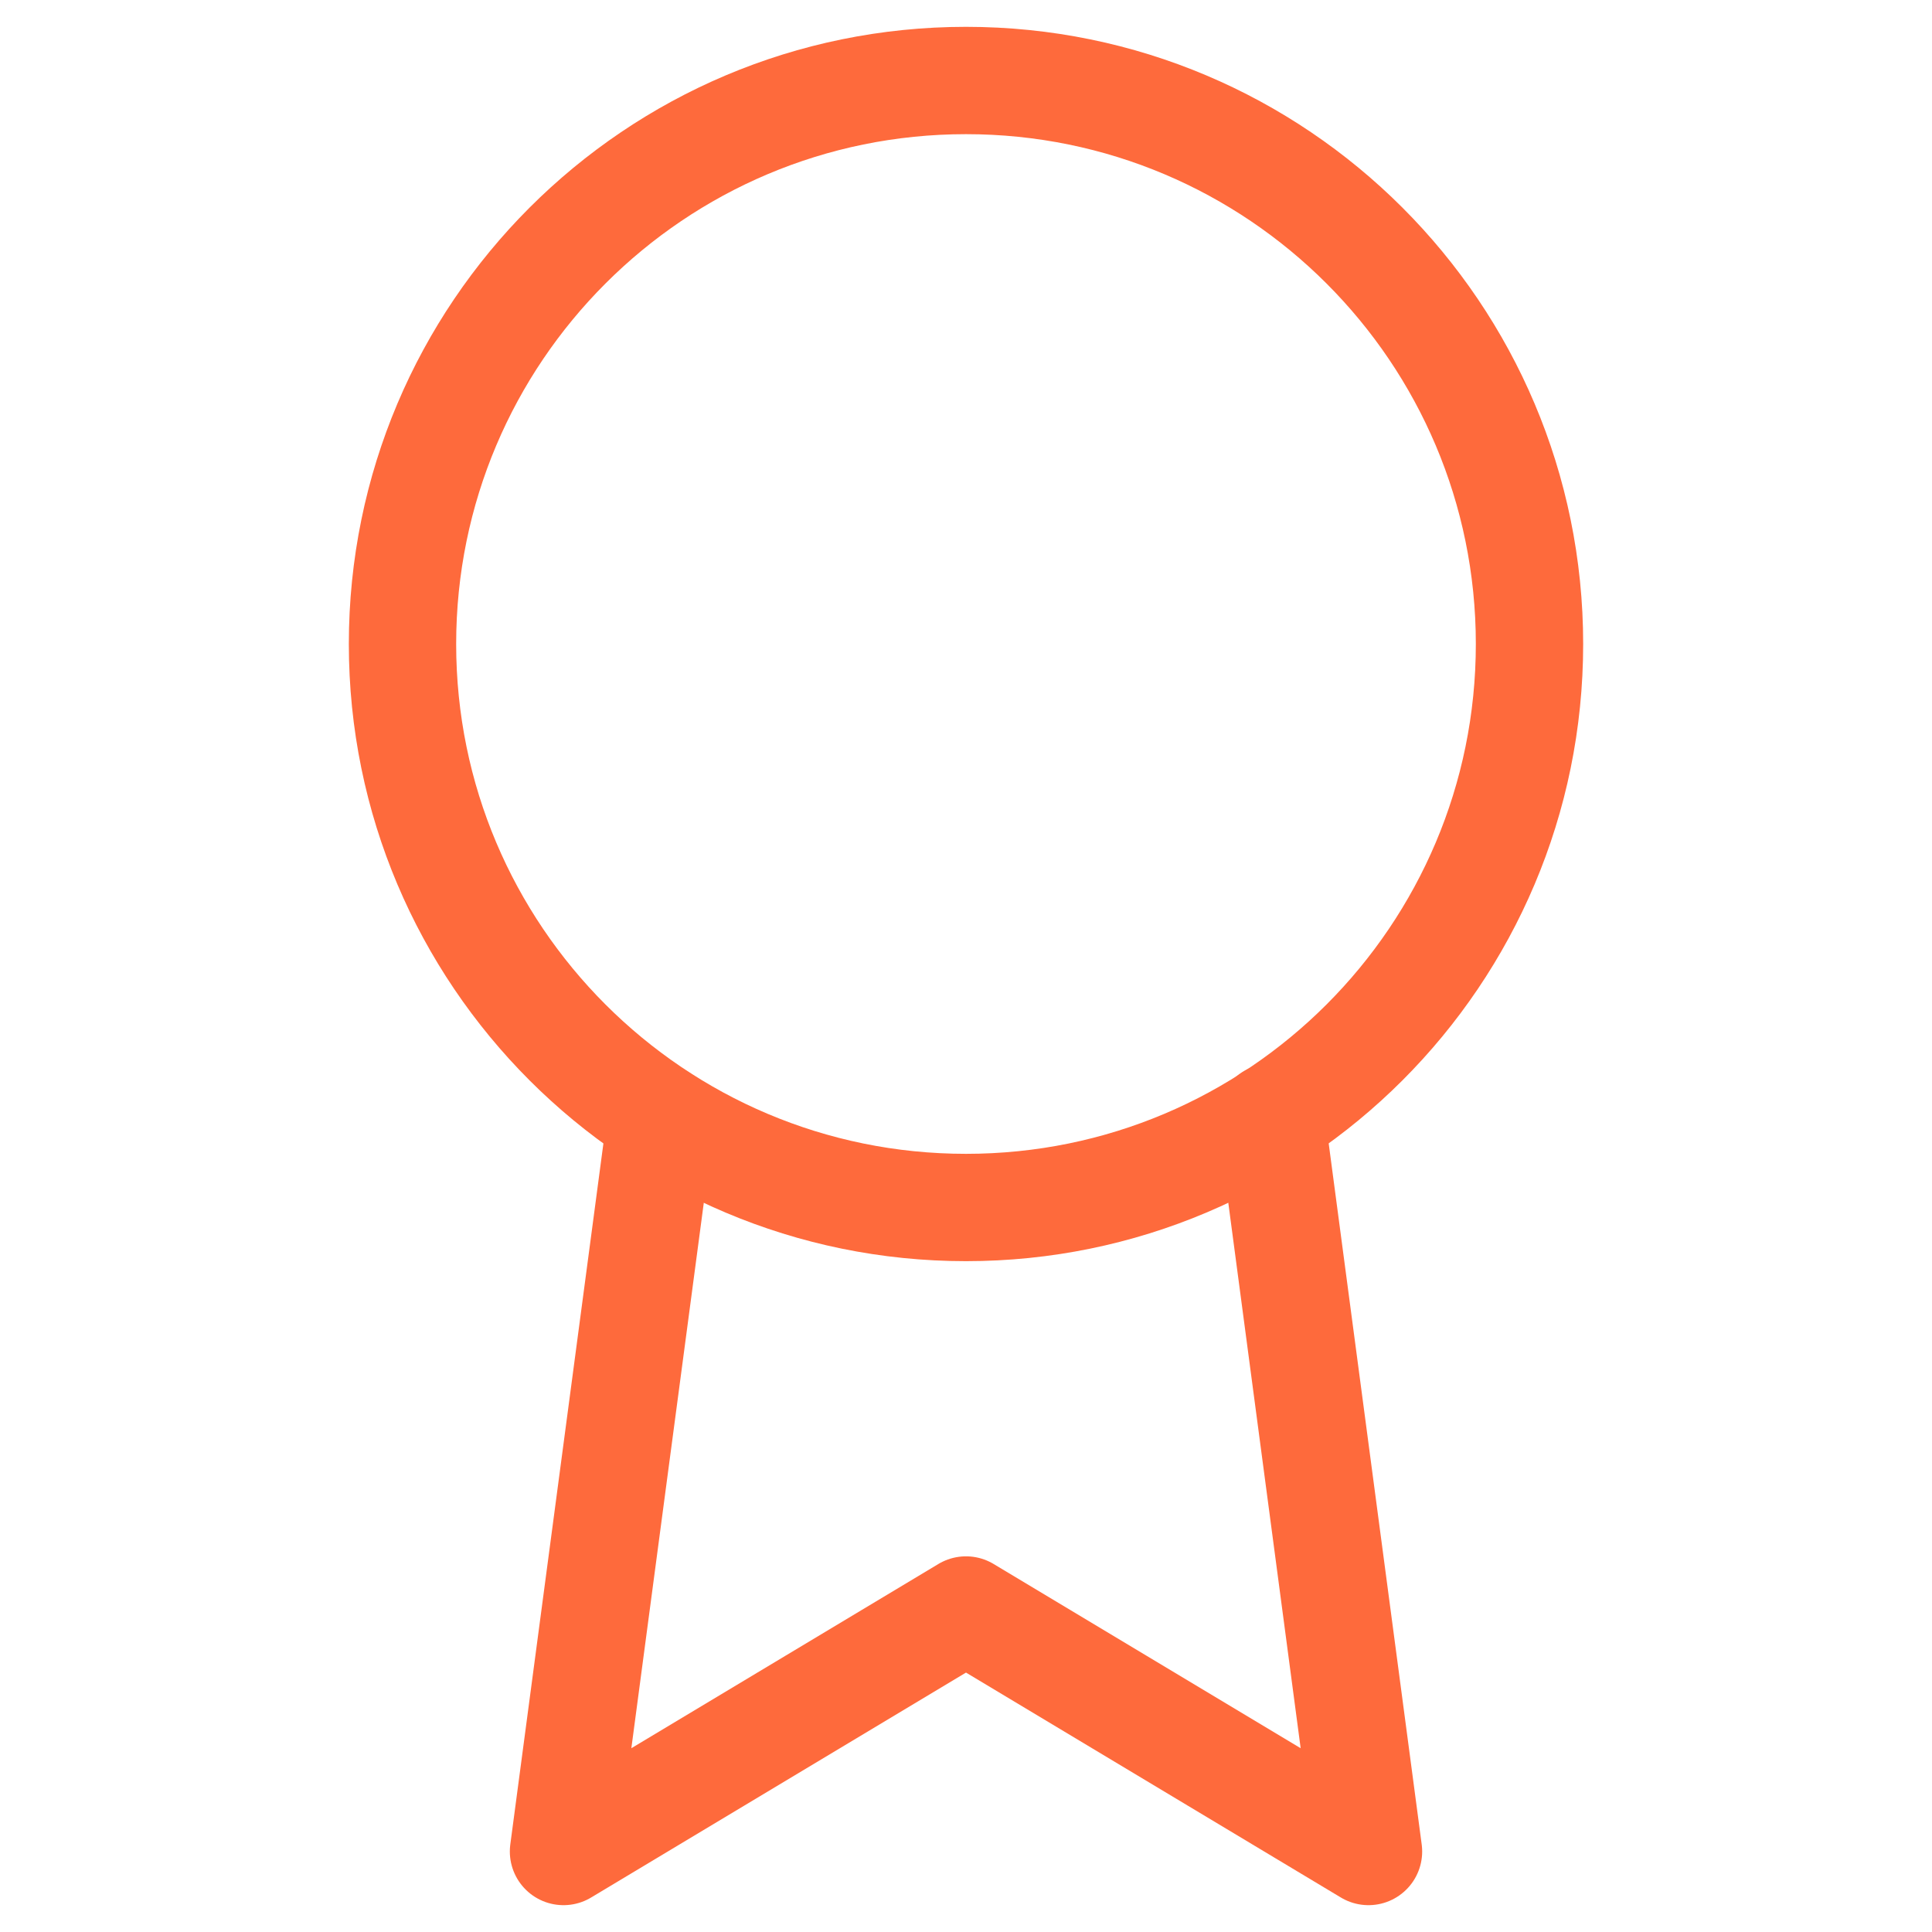
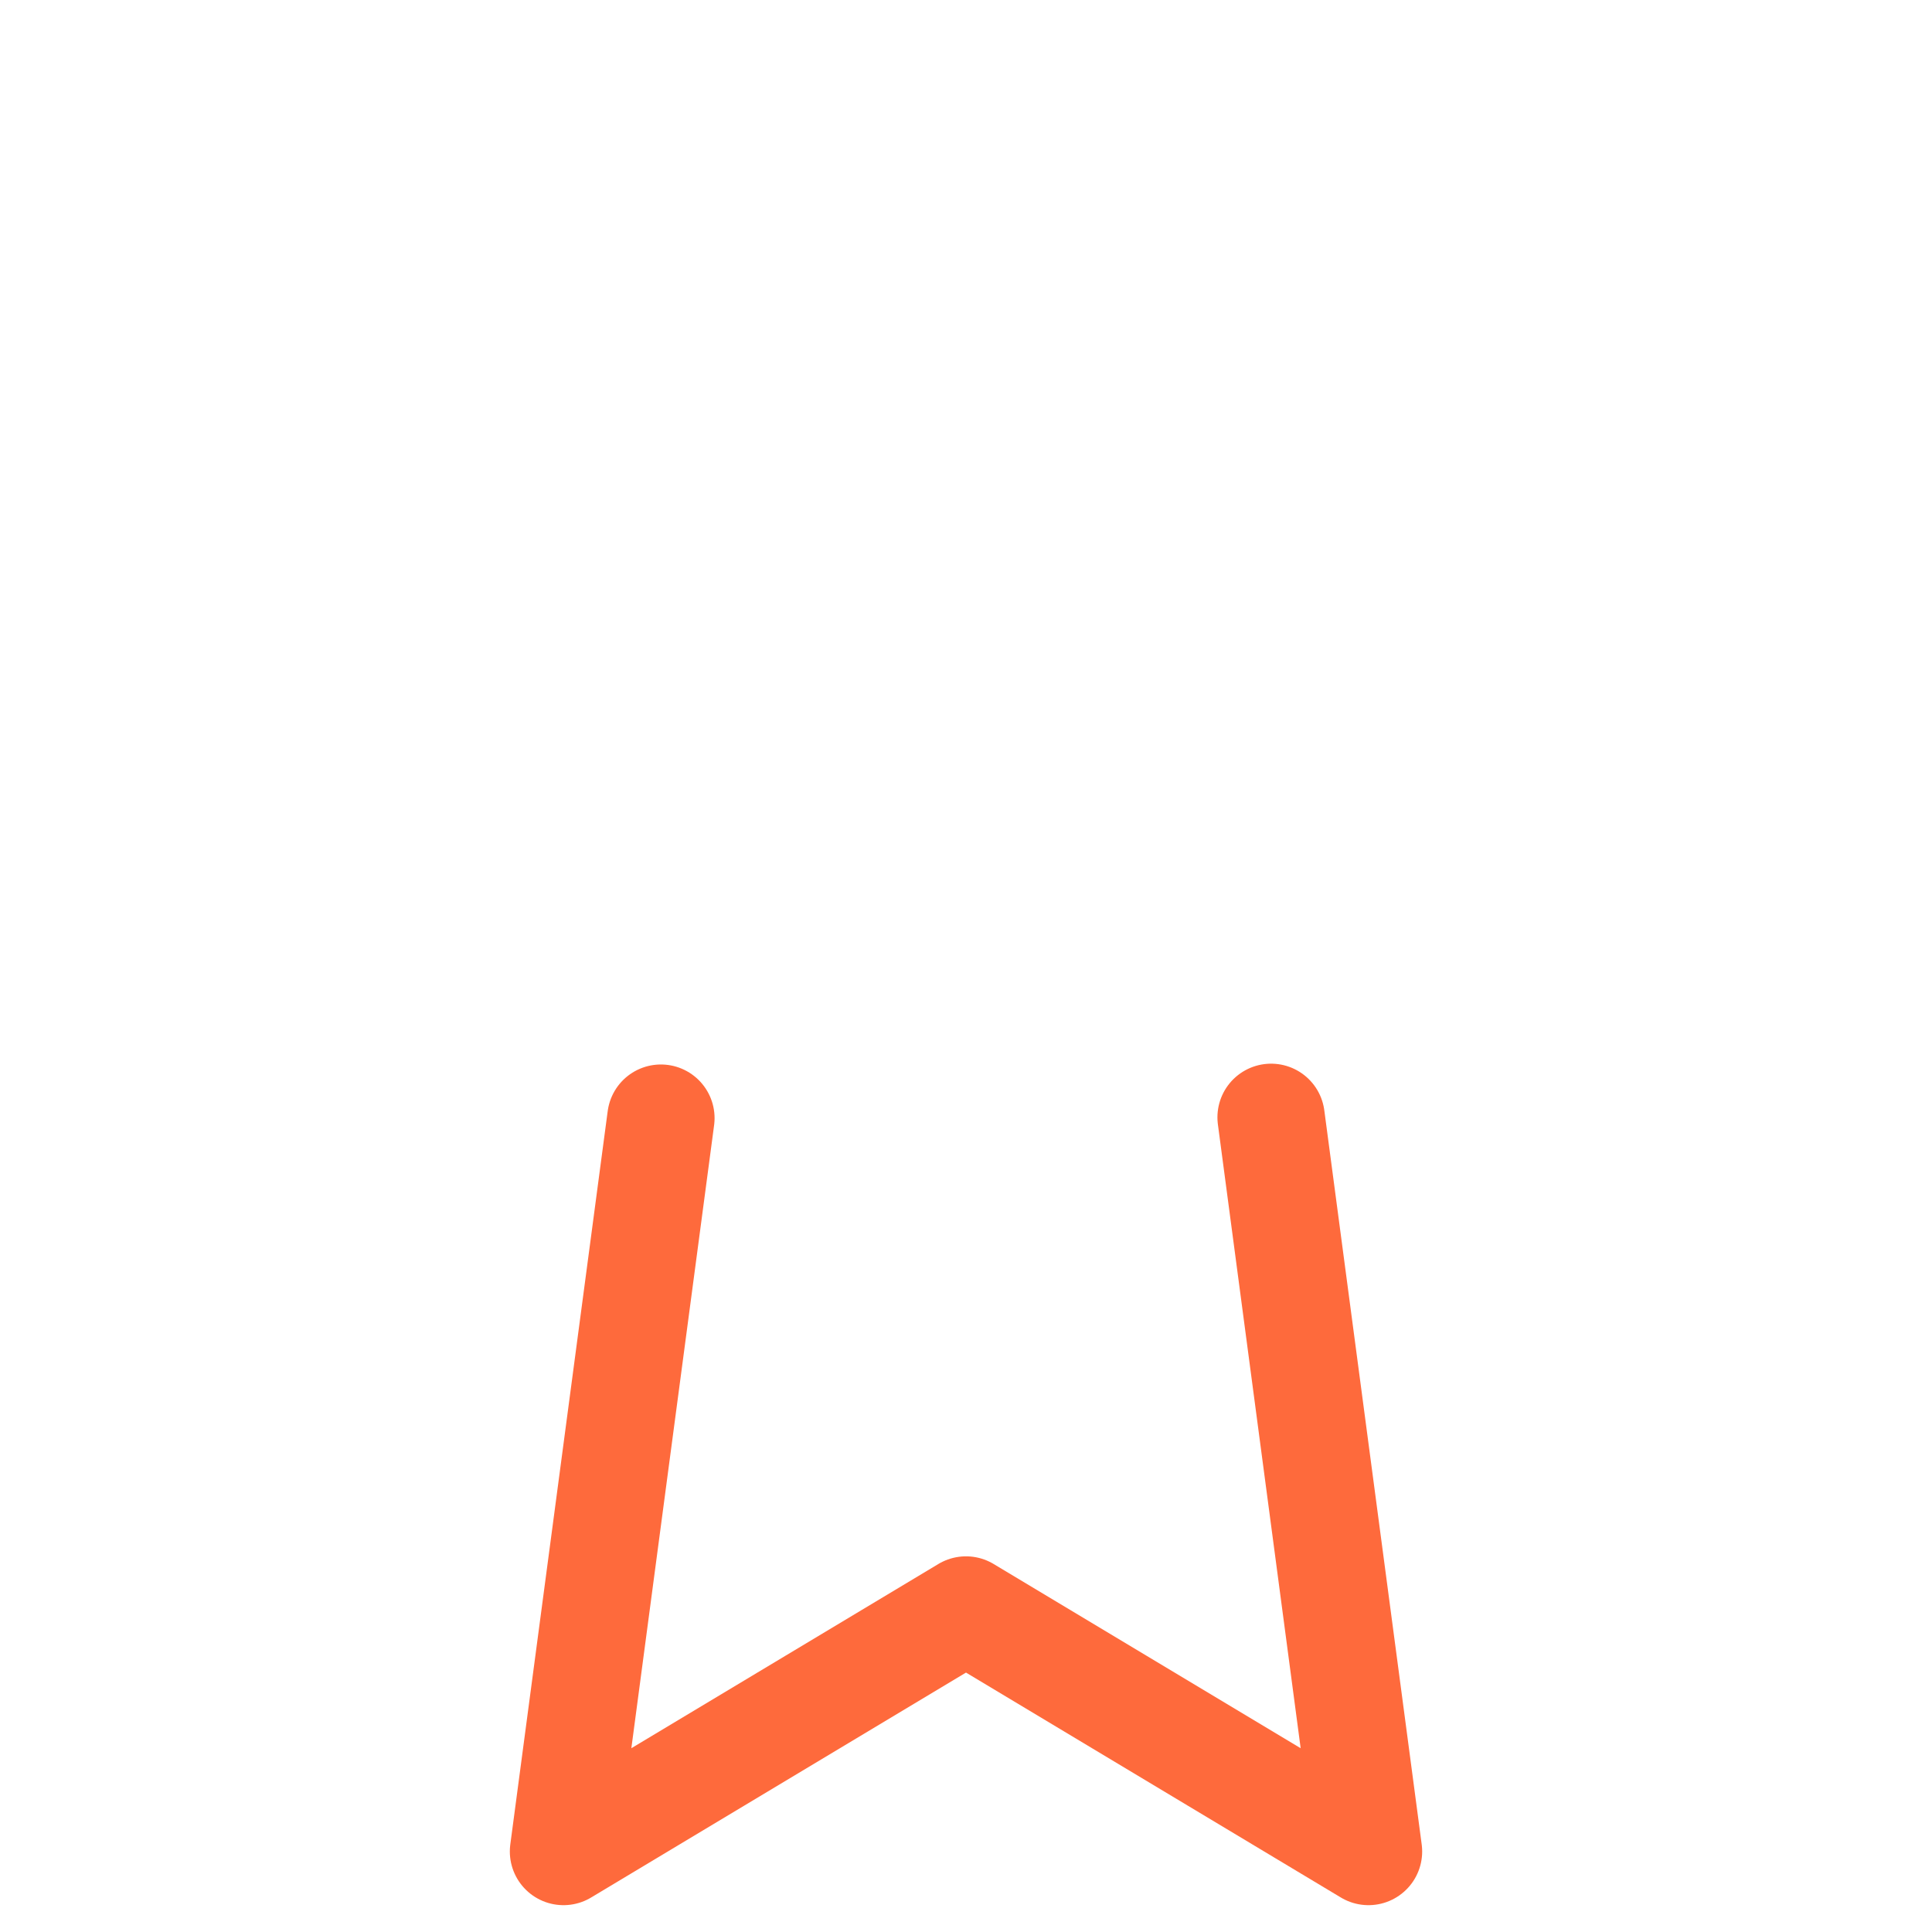
<svg xmlns="http://www.w3.org/2000/svg" width="36" height="36" viewBox="0 0 36 36" fill="none">
-   <path d="M18 22.5C23.799 22.5 28.5 17.799 28.5 12C28.5 6.201 23.799 1.5 18 1.5C12.201 1.5 7.5 6.201 7.5 12C7.5 17.799 12.201 22.5 18 22.5Z" stroke="#FE6A3C" stroke-width="2" stroke-linecap="round" stroke-linejoin="round" />
  <path d="M12.315 20.835L10.5 34.5L18 30L25.5 34.5L23.685 20.82" stroke="#FE6A3C" stroke-width="2" stroke-linecap="round" stroke-linejoin="round" />
</svg>